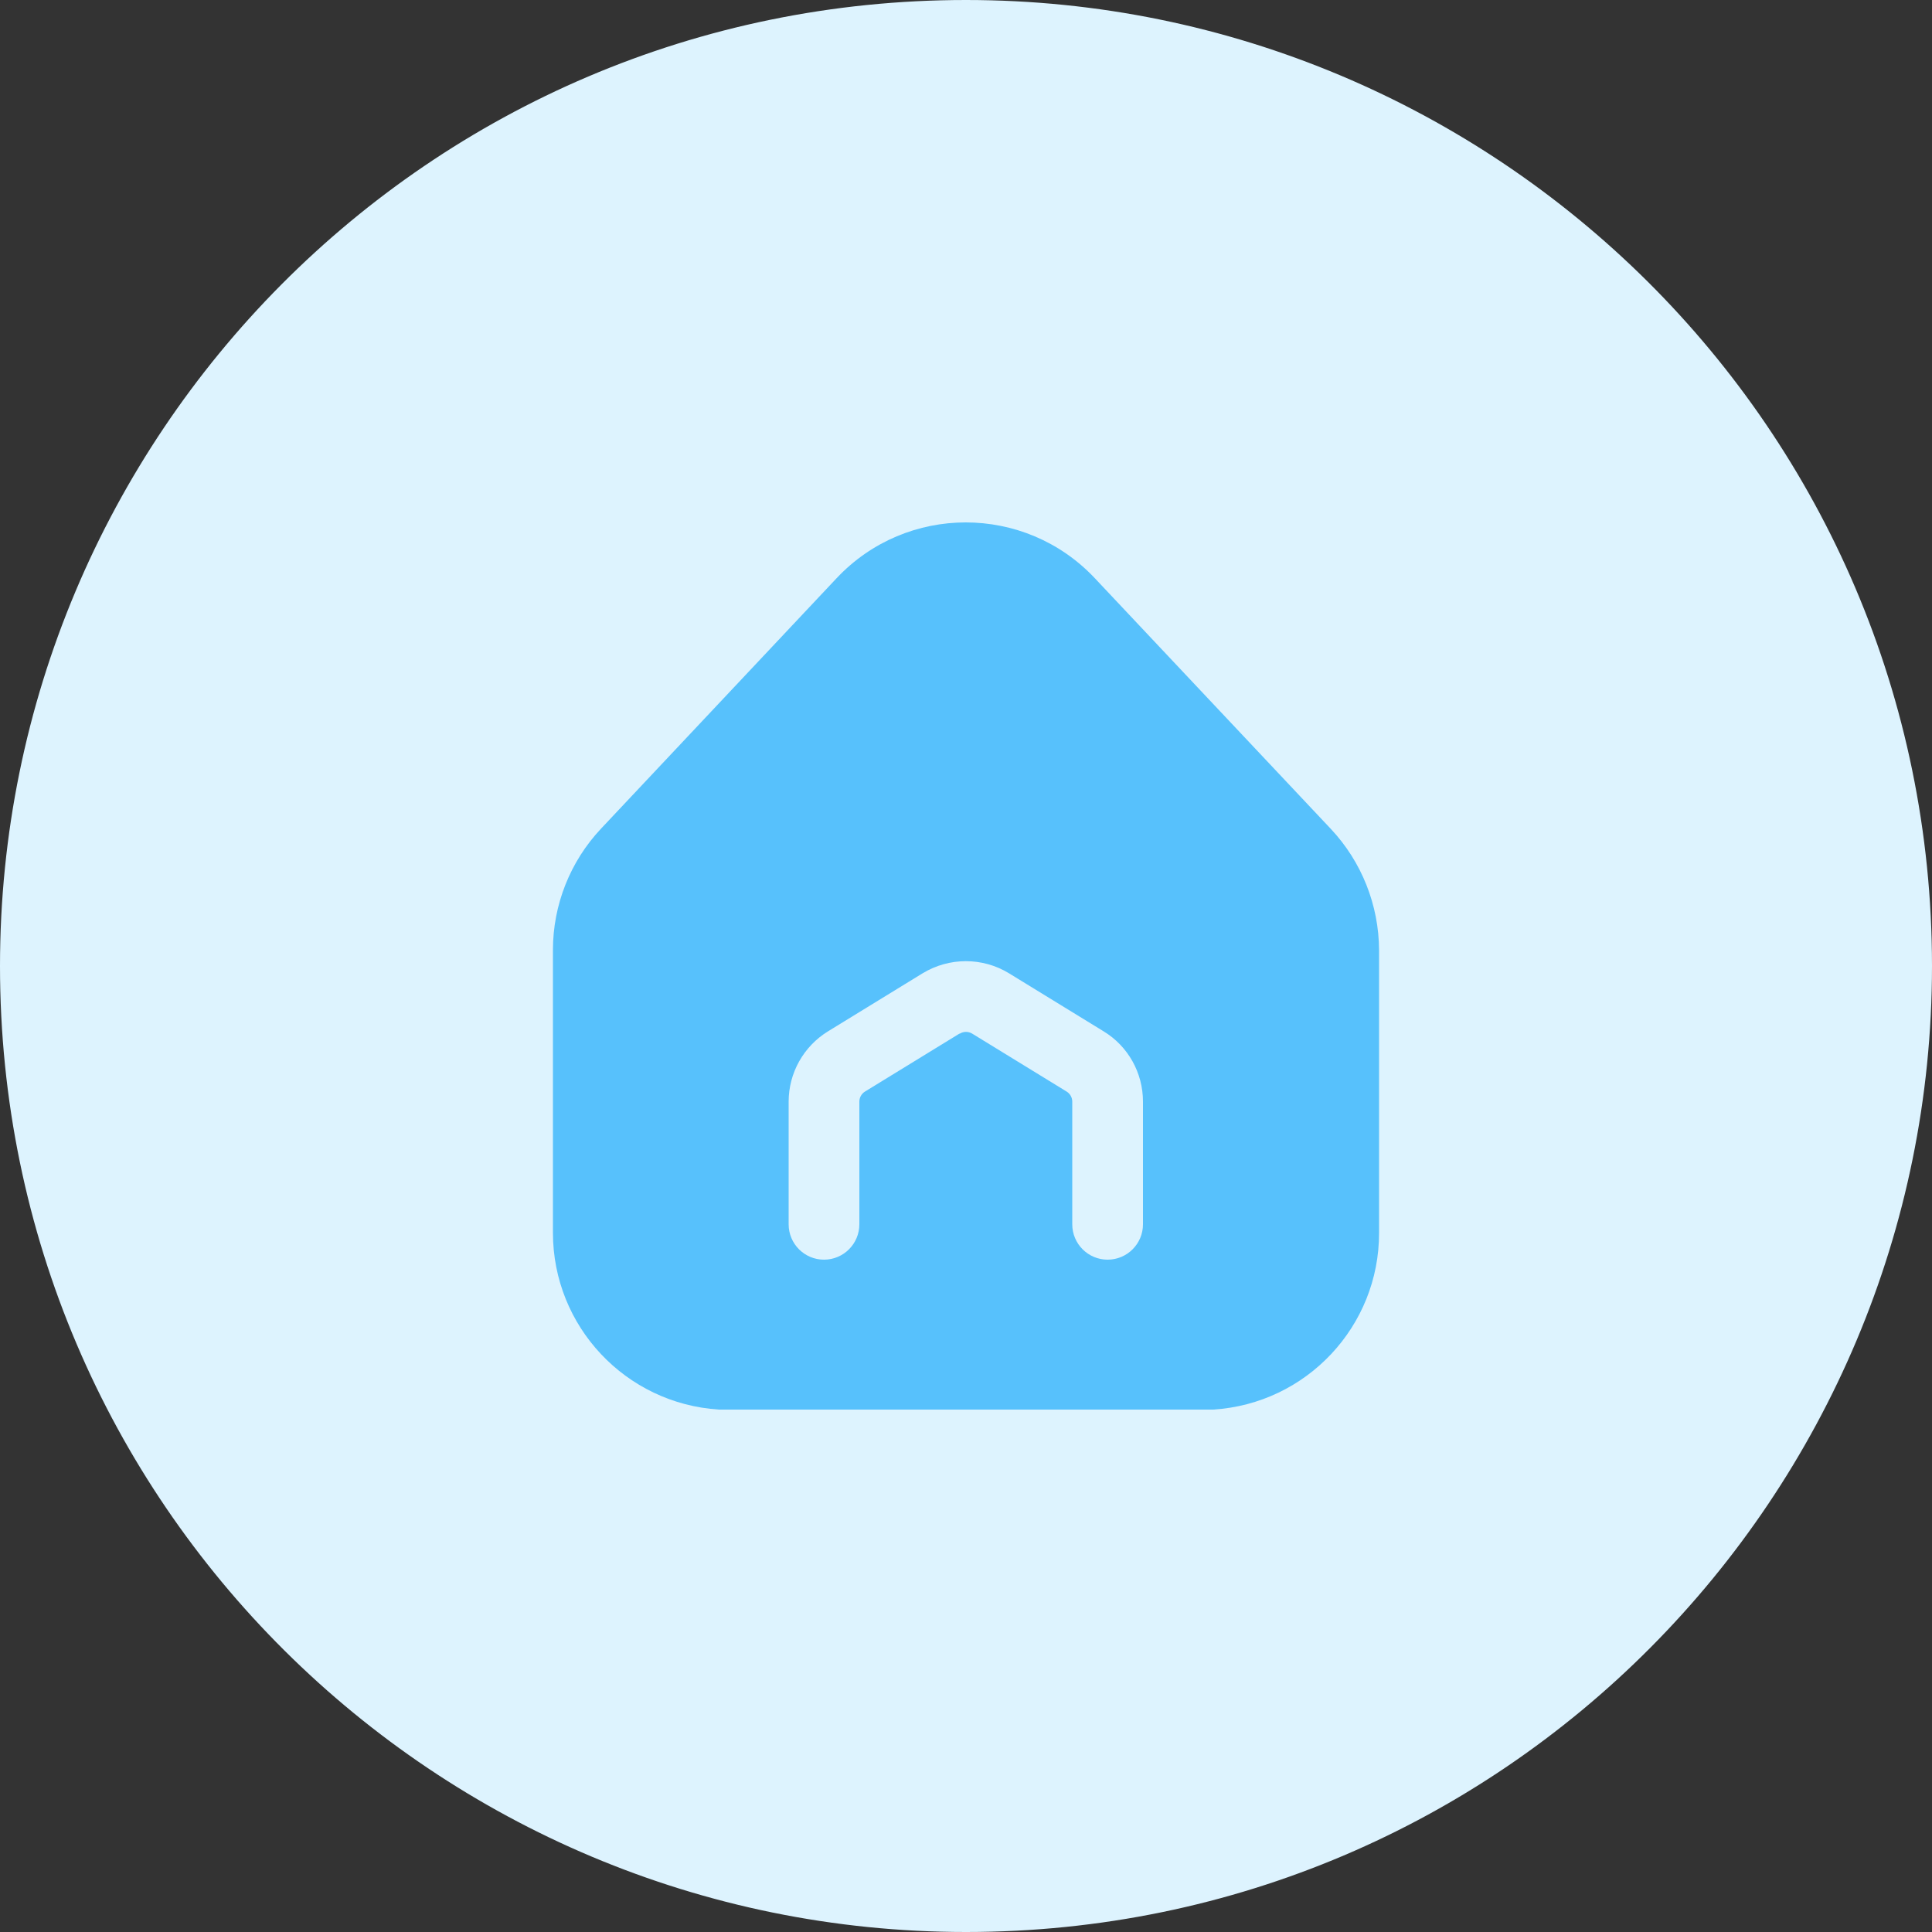
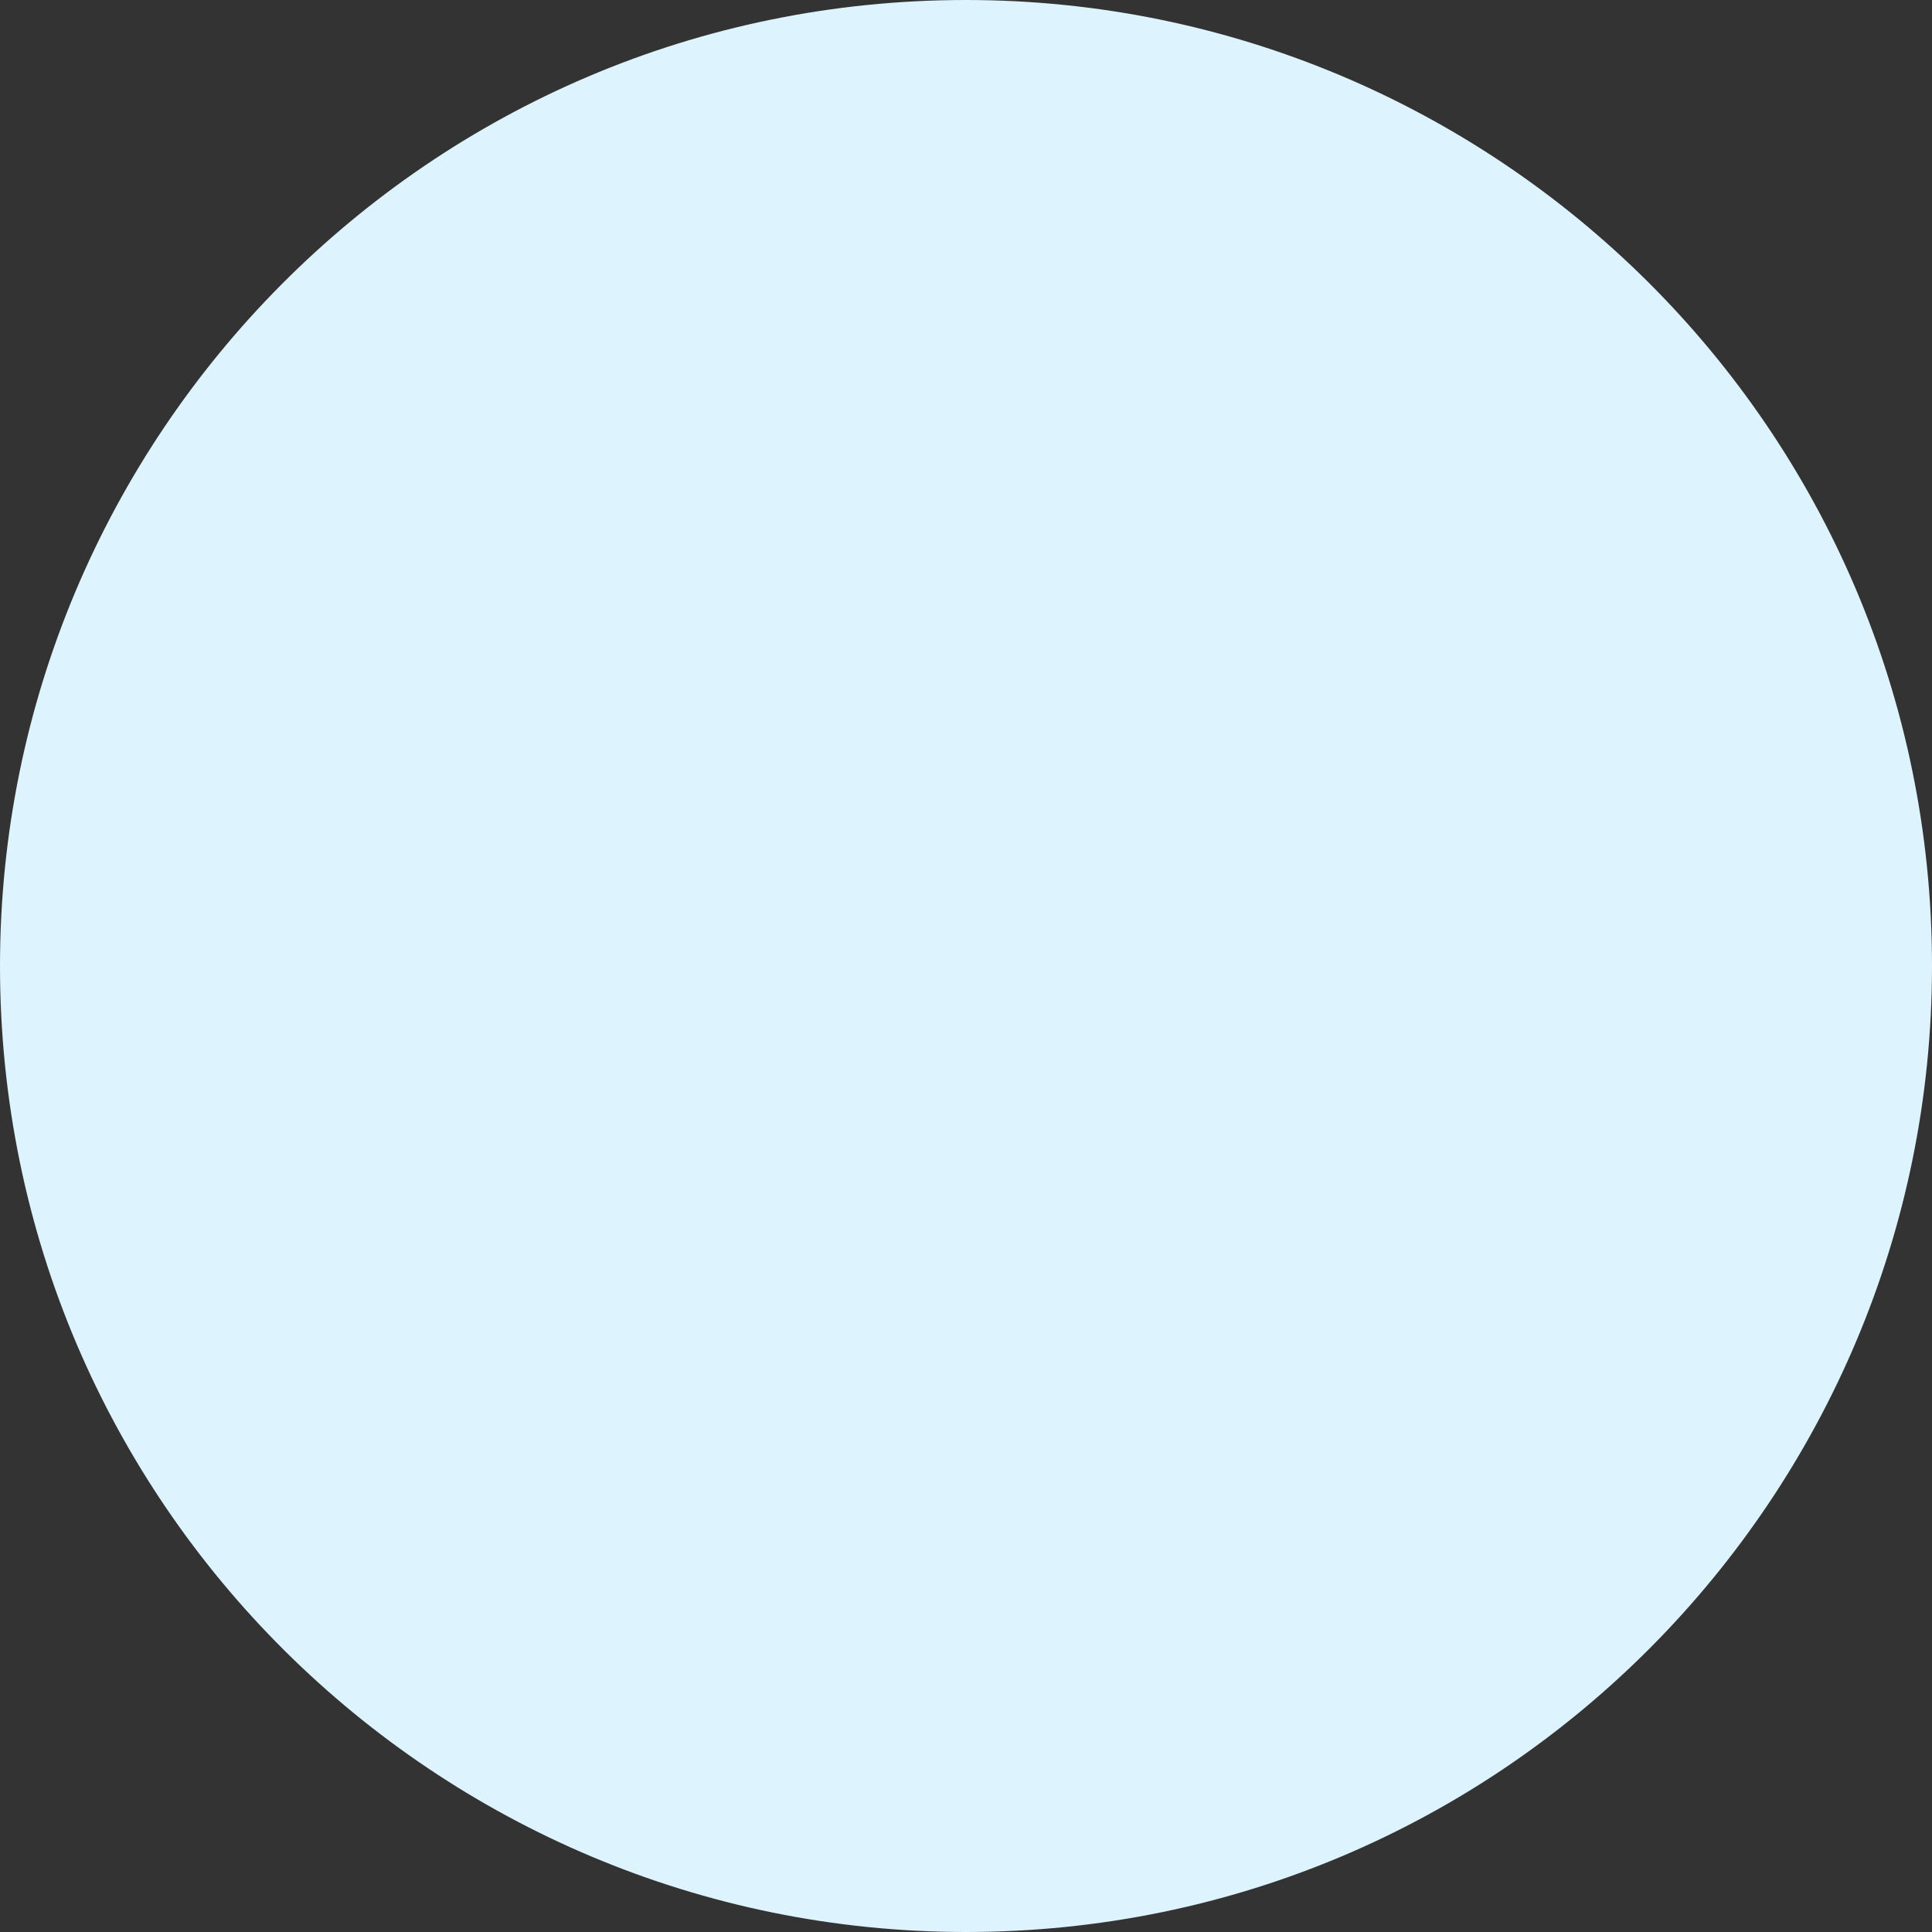
<svg xmlns="http://www.w3.org/2000/svg" id="Calque_1" viewBox="0 0 100 100">
  <rect x="0" y="0" width="100" height="100" fill="#333333" stroke="none" />
  <defs>
    <style>
      .cls-1 {
        fill: #57c1fc;
        fill-rule: evenodd;
      }

      .cls-2 {
        fill: #ddf3fe;
      }
    </style>
  </defs>
-   <path class="cls-2" d="M0,50C0,22.61,22.17,0,50,0h0C77.39,0,100,22.17,100,50h0c0,27.39-22.17,50-50,50h0C22.61,100,0,77.83,0,50h0Z" />
-   <path class="cls-1" d="M56.66,29.92c-3.62-3.84-9.73-3.84-13.35,0l-12.2,12.97c-1.6,1.7-2.49,3.95-2.49,6.28v14.64c0,4.84,3.76,8.84,8.59,9.15h25.58c4.83-.3,8.6-4.31,8.59-9.15v-14.63c-.01-2.33-.9-4.58-2.5-6.28l-12.22-12.98ZM49.68,53.5c.2-.12.44-.12.64,0l4.89,3c.18.11.29.31.29.52v6.35c0,1.01.82,1.83,1.83,1.83s1.83-.82,1.83-1.83v-6.35c0-1.49-.77-2.87-2.04-3.64l-4.89-3c-1.37-.84-3.1-.84-4.48,0l-4.89,3c-1.27.78-2.04,2.16-2.04,3.64v6.35c0,1.01.82,1.83,1.83,1.83s1.83-.82,1.83-1.83v-6.35c0-.21.11-.41.29-.52l4.89-3Z" />
+   <path class="cls-2" d="M0,50C0,22.61,22.17,0,50,0h0C77.39,0,100,22.17,100,50c0,27.39-22.17,50-50,50h0C22.61,100,0,77.83,0,50h0Z" />
</svg>